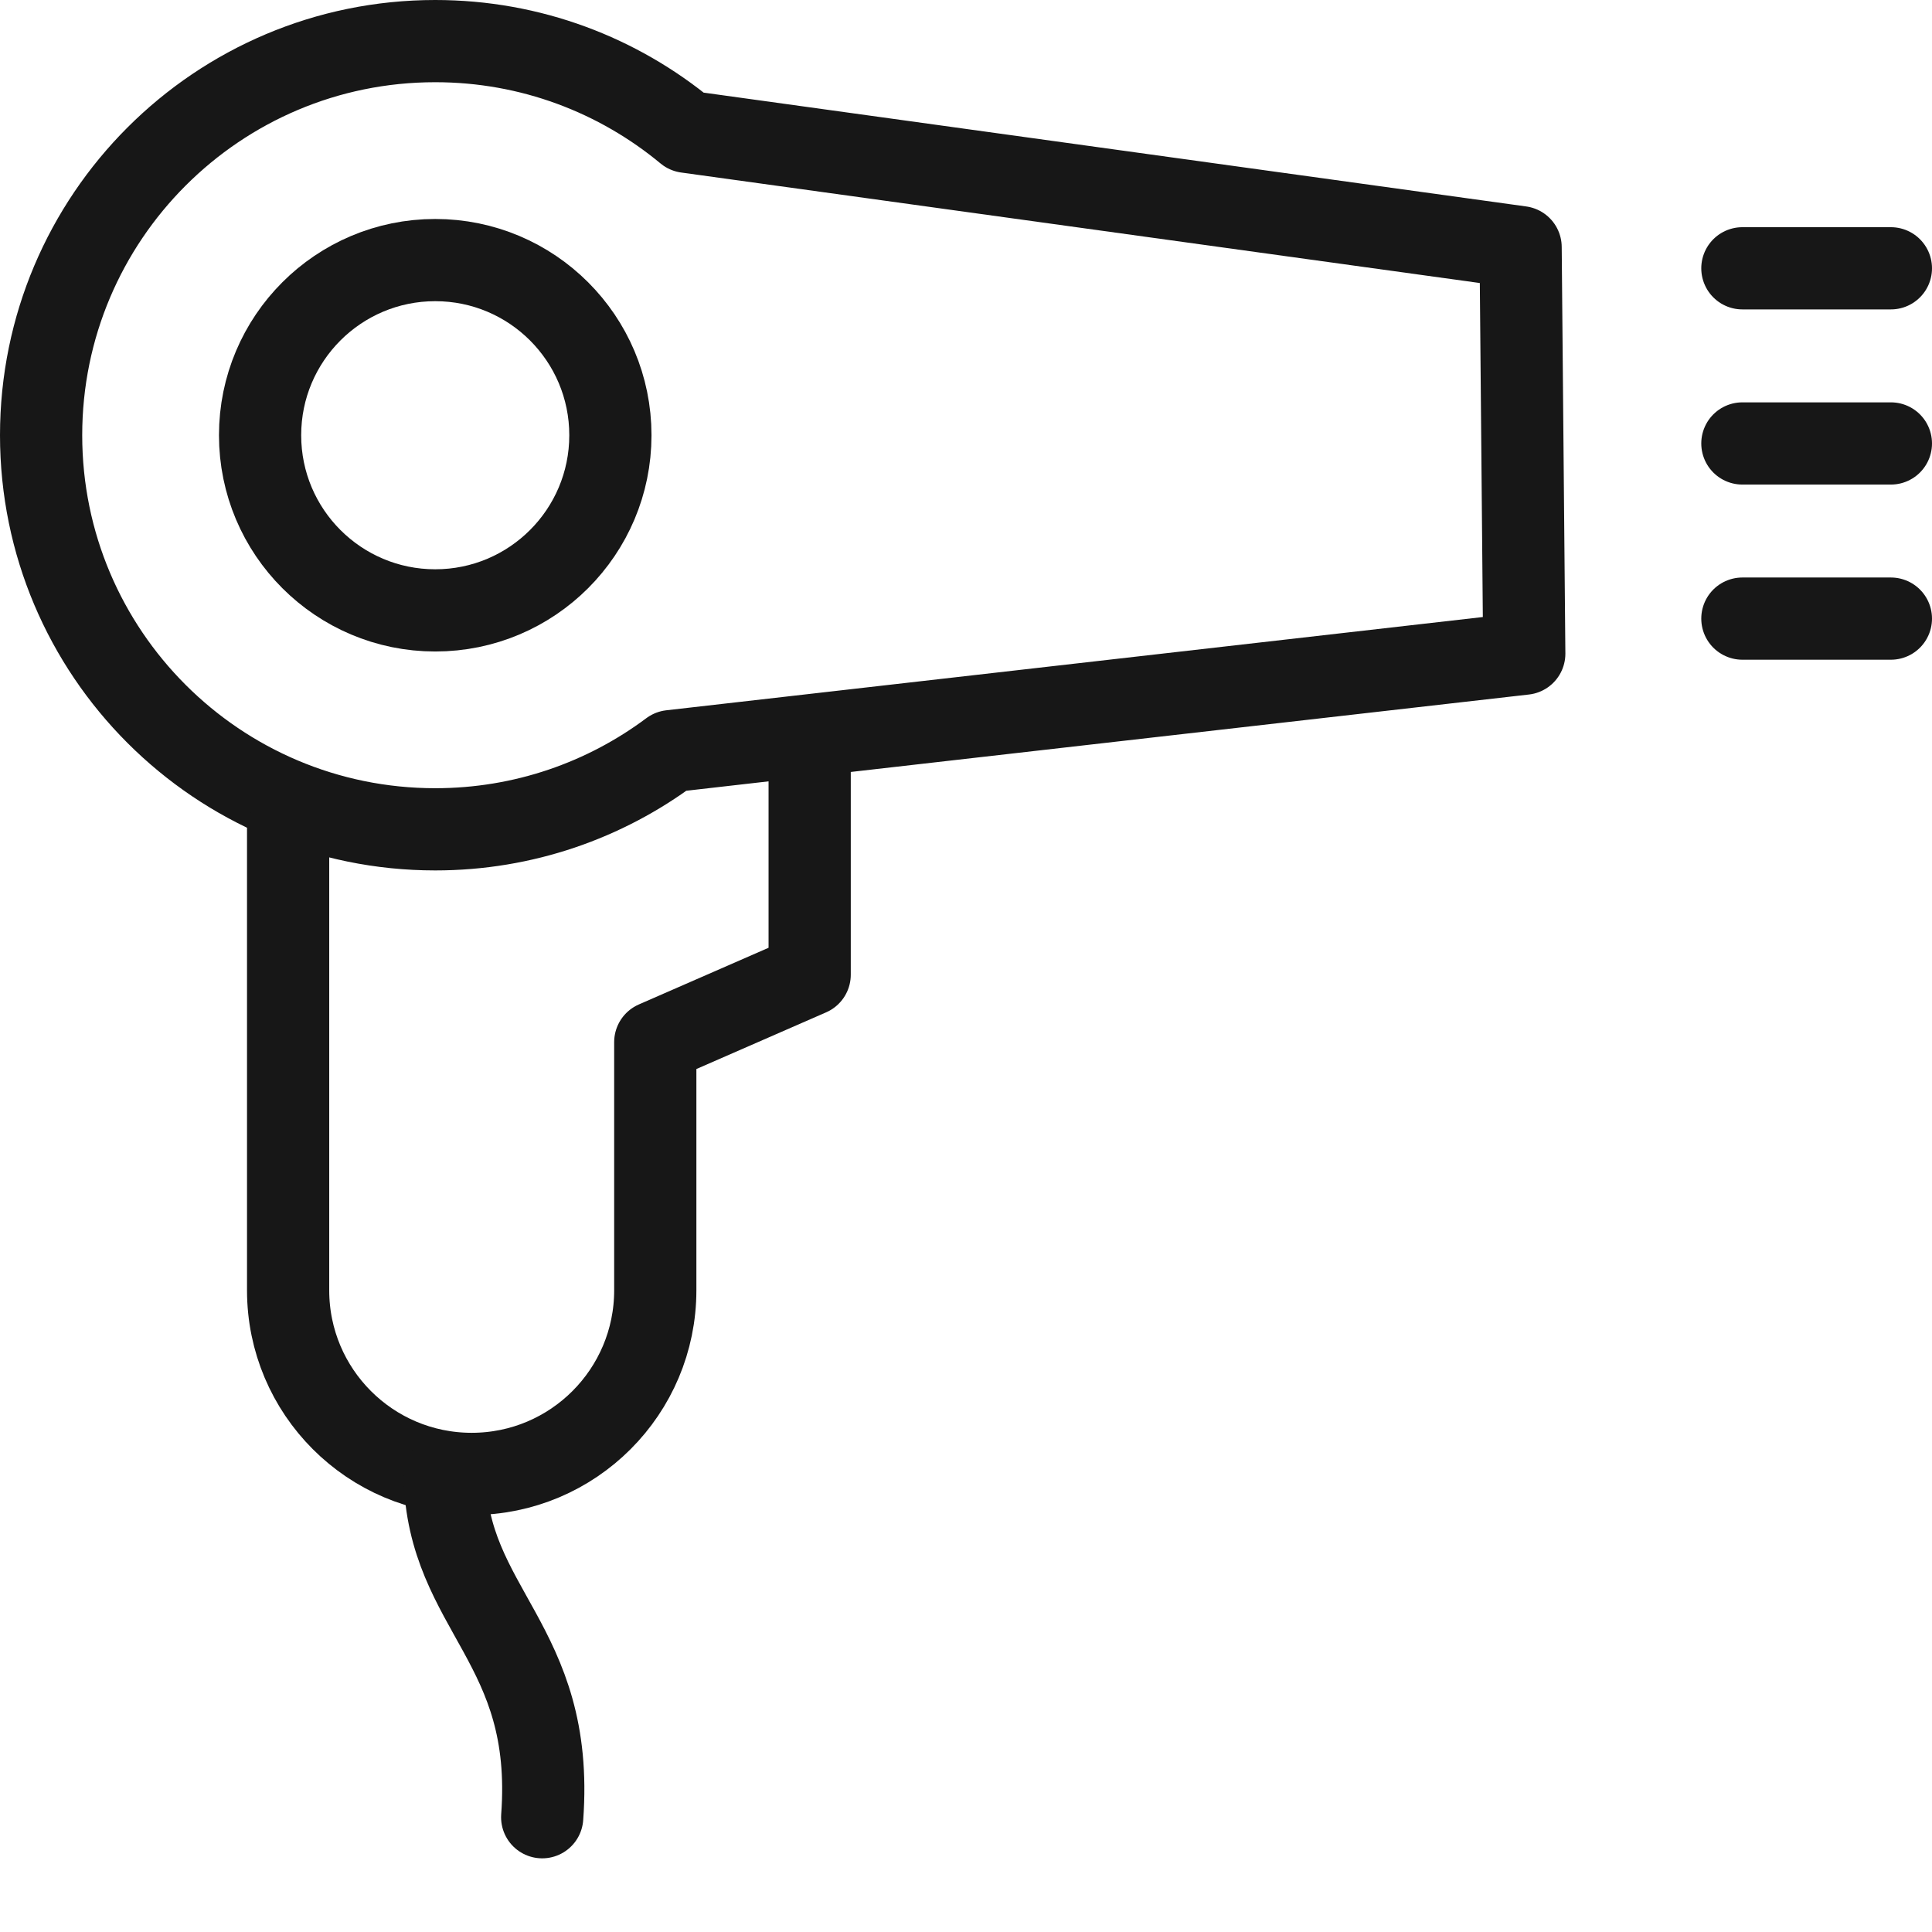
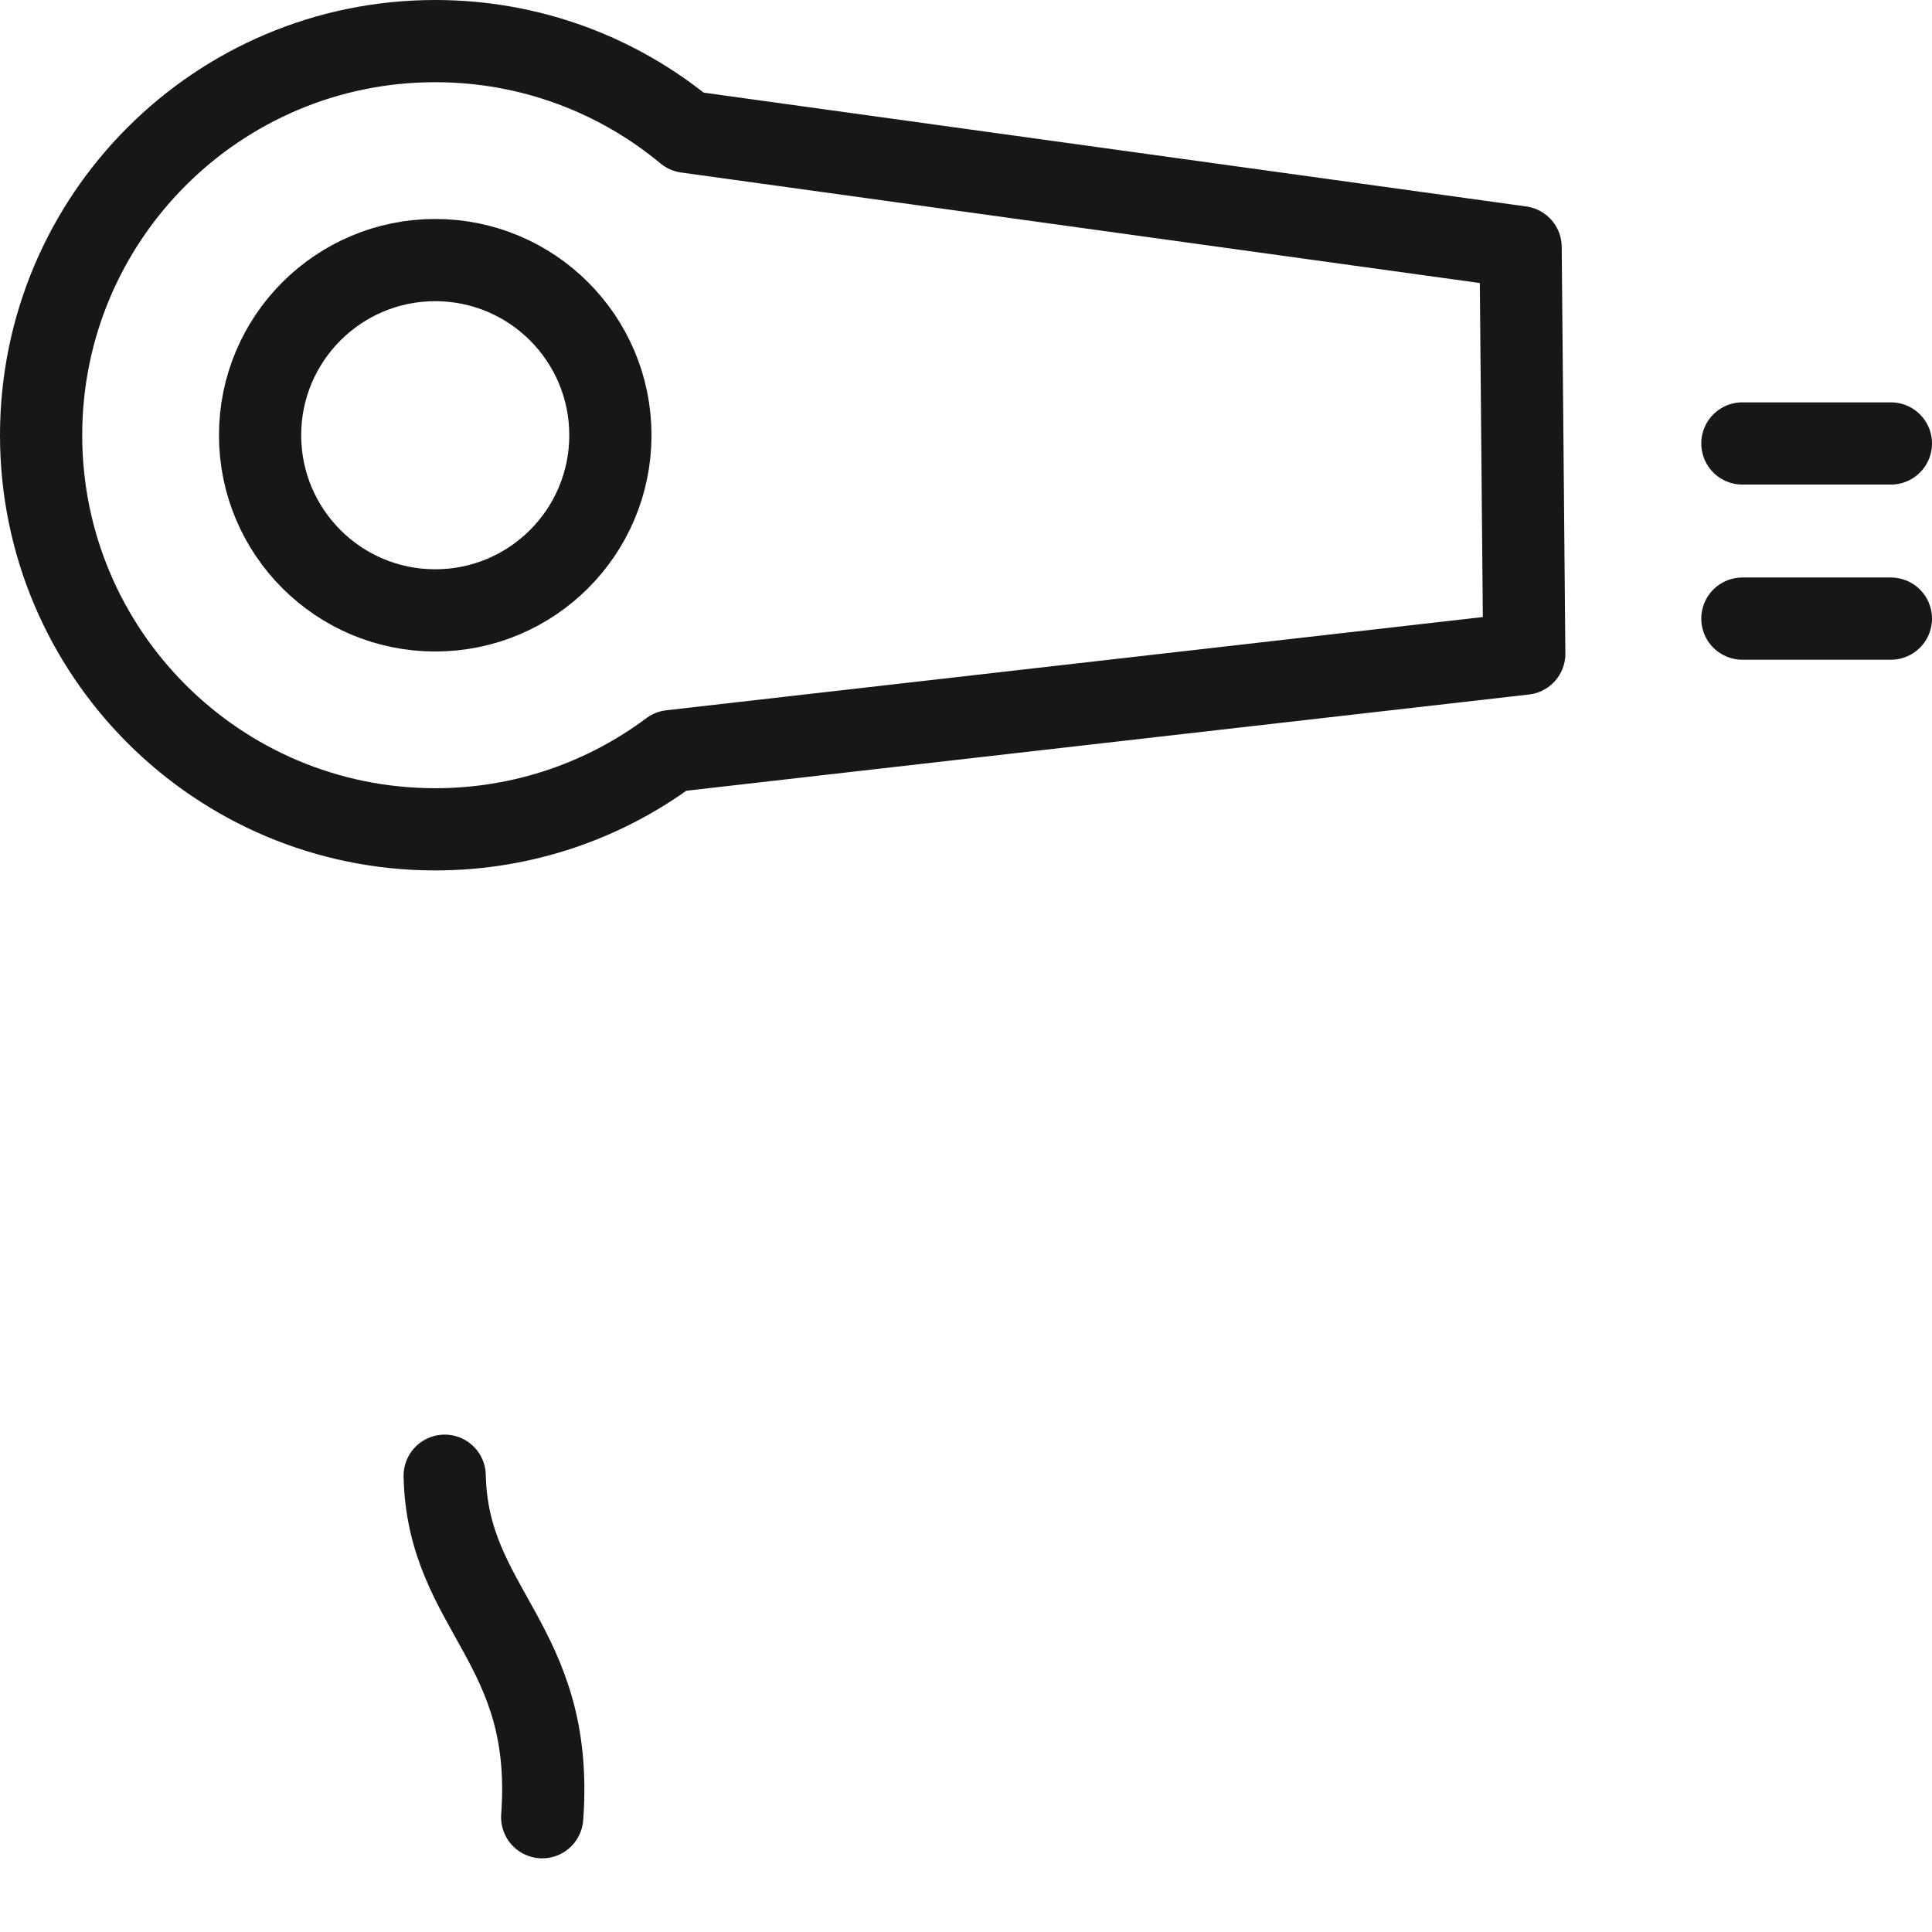
<svg xmlns="http://www.w3.org/2000/svg" width="47px" height="47px" viewBox="0 0 47 47" version="1.1">
  <title>icons/hairdryer</title>
  <g id="icons/hairdryer" stroke="none" stroke-width="1" fill="none" fill-rule="evenodd" stroke-linecap="round" stroke-linejoin="round">
    <path d="M10.588,20.175 C12.737,20.175 14.722,19.468 16.321,18.273 L37.081,15.902 L36.992,6.013 L16.706,3.206 C15.046,1.828 12.913,1 10.588,1 C5.293,1 1,5.293 1,10.588 C1,15.883 5.293,20.175 10.588,20.175 Z" id="Oval" stroke="#171717" stroke-width="2" />
    <circle id="Oval" stroke="#171717" stroke-width="2" cx="10.588" cy="10.588" r="4.261" />
-     <line x1="42.387" y1="6.527" x2="46" y2="6.527" id="Path-79" stroke="#171717" stroke-width="2" />
    <line x1="42.387" y1="10.788" x2="46" y2="10.788" id="Path-79-Copy" stroke="#171717" stroke-width="2" />
    <line x1="42.387" y1="15.049" x2="46" y2="15.049" id="Path-79-Copy-2" stroke="#171717" stroke-width="2" />
-     <path d="M7.009,20.175 L7.009,31.389 C7.009,33.856 9.008,35.856 11.475,35.856 C13.942,35.856 15.941,33.856 15.941,31.389 L15.941,25.352 L15.941,25.352 L19.697,23.711 L19.697,18.065" id="Path-83" stroke="#171717" stroke-width="2" />
    <path d="M10.818,35.9 C10.889,39.178 13.503,39.98 13.19,44.208" id="Path-84" stroke="#171717" stroke-width="2" />
  </g>
</svg>